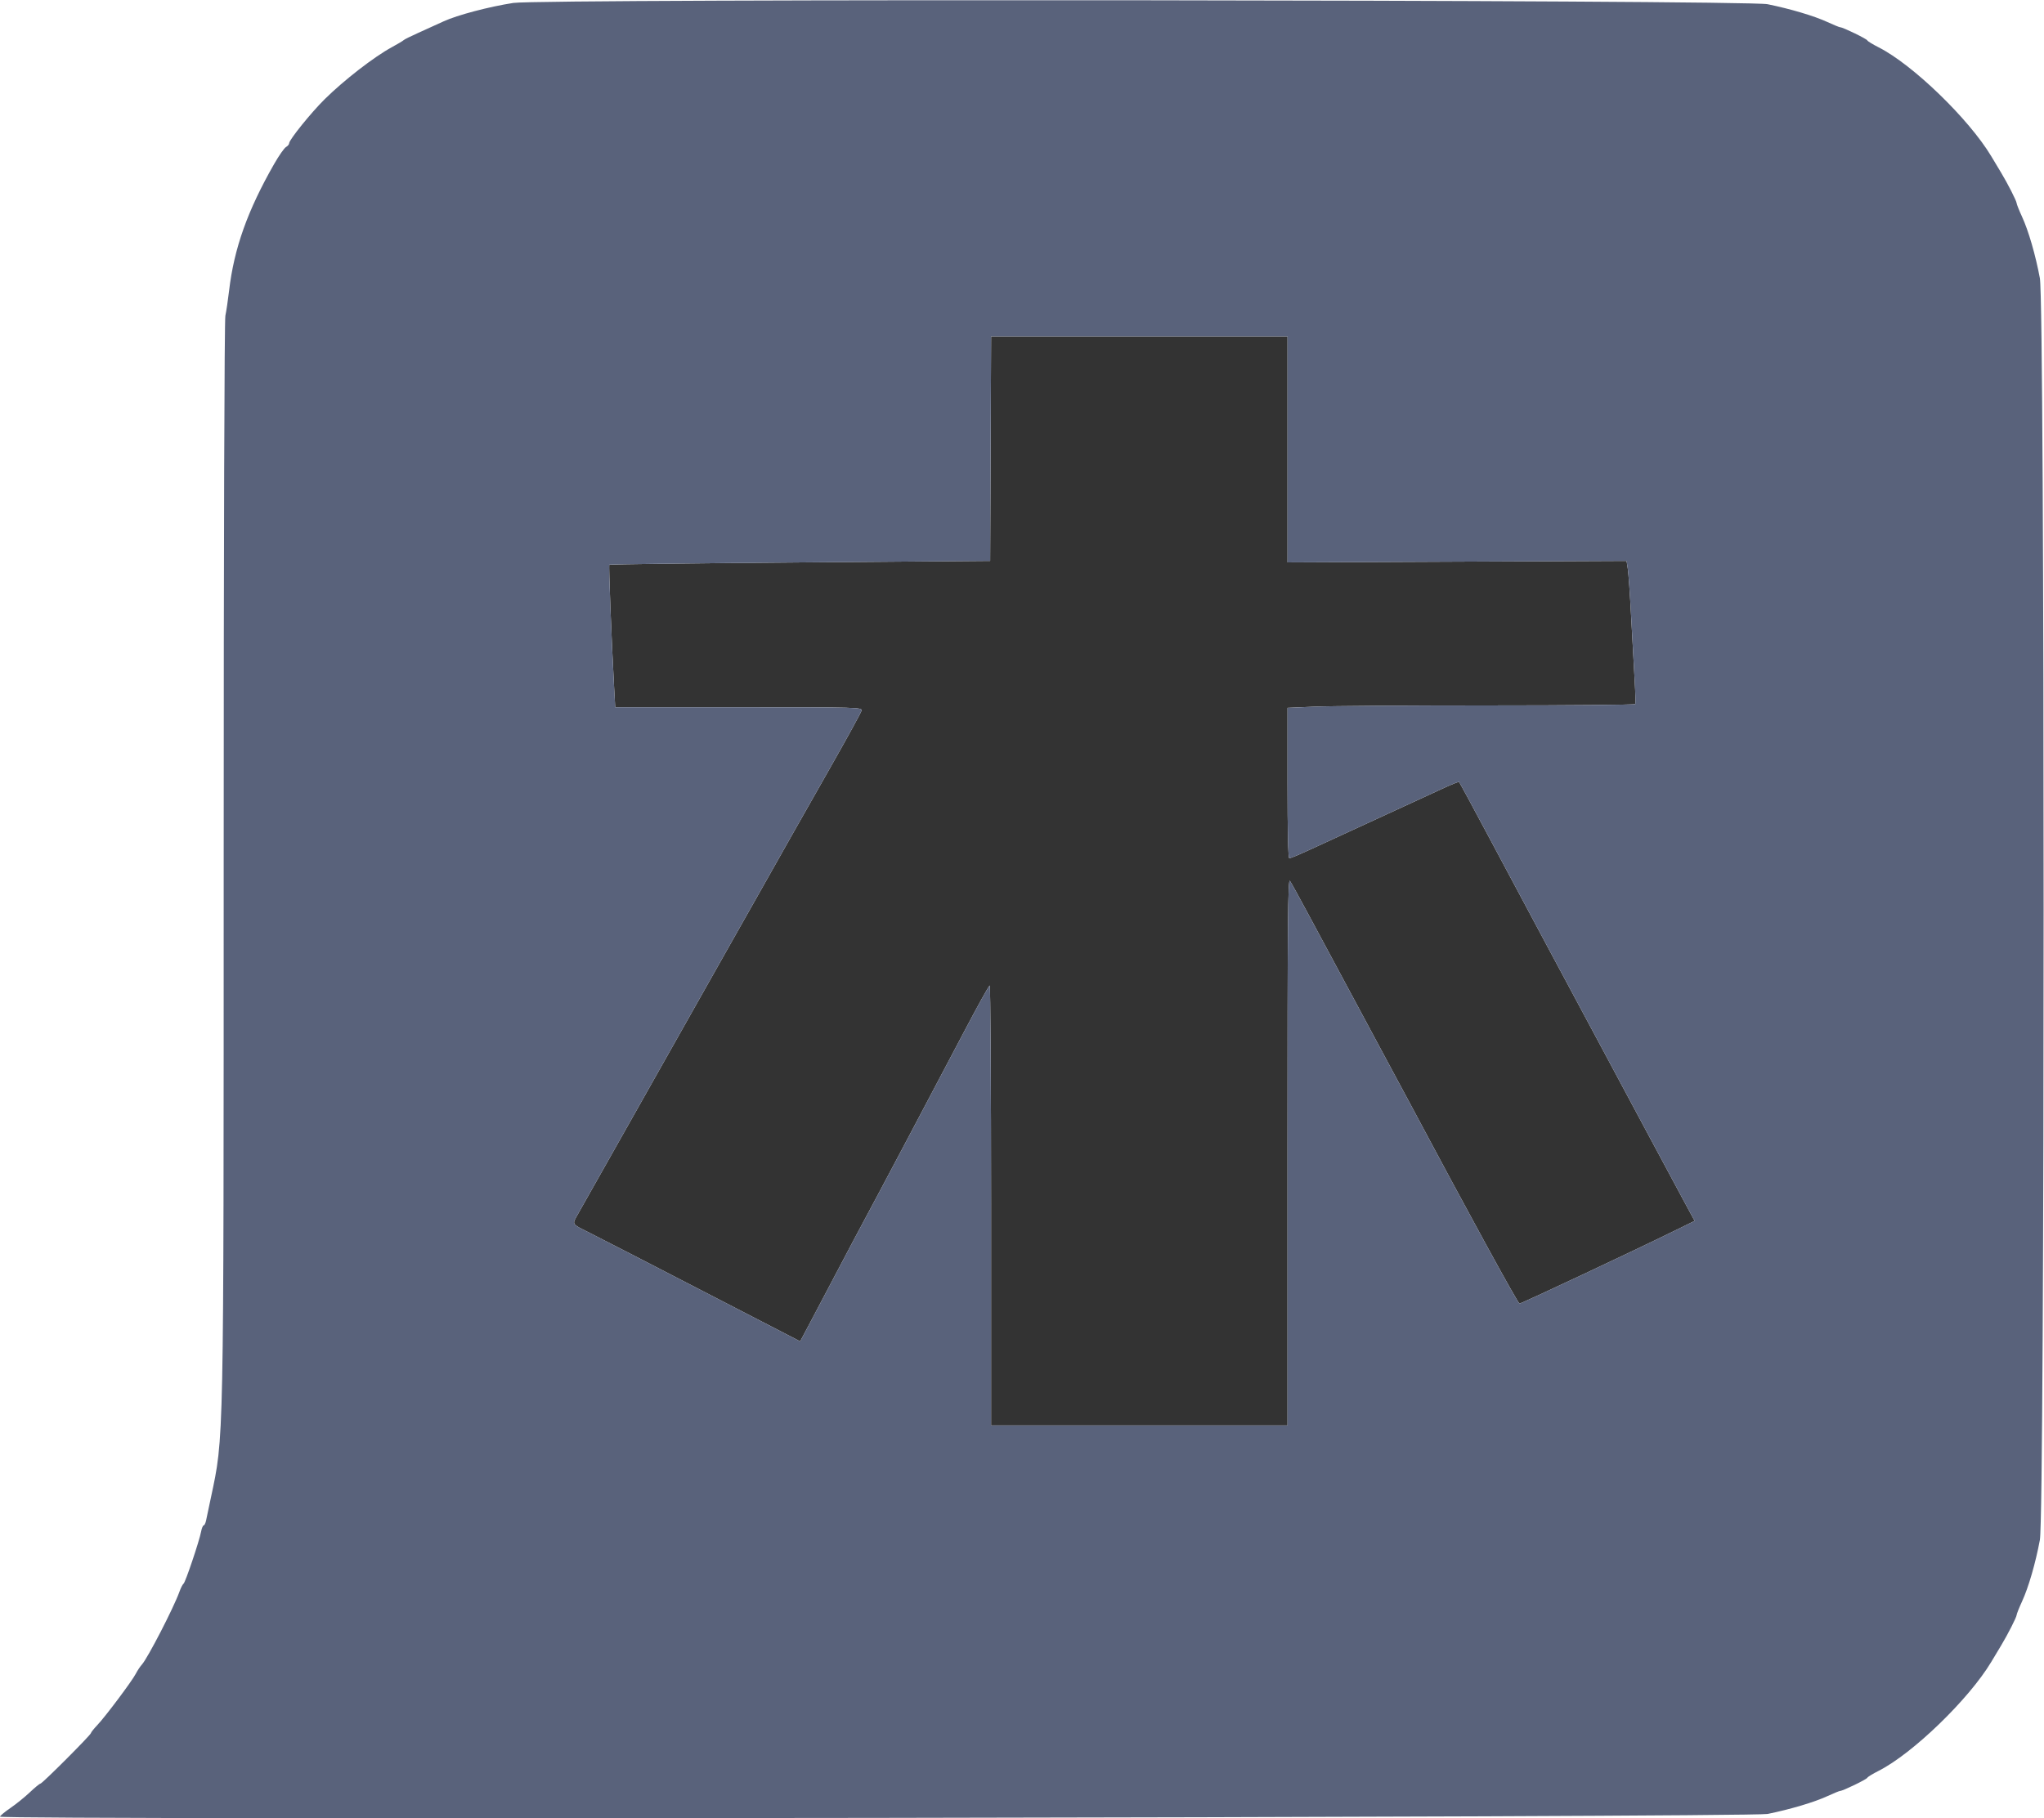
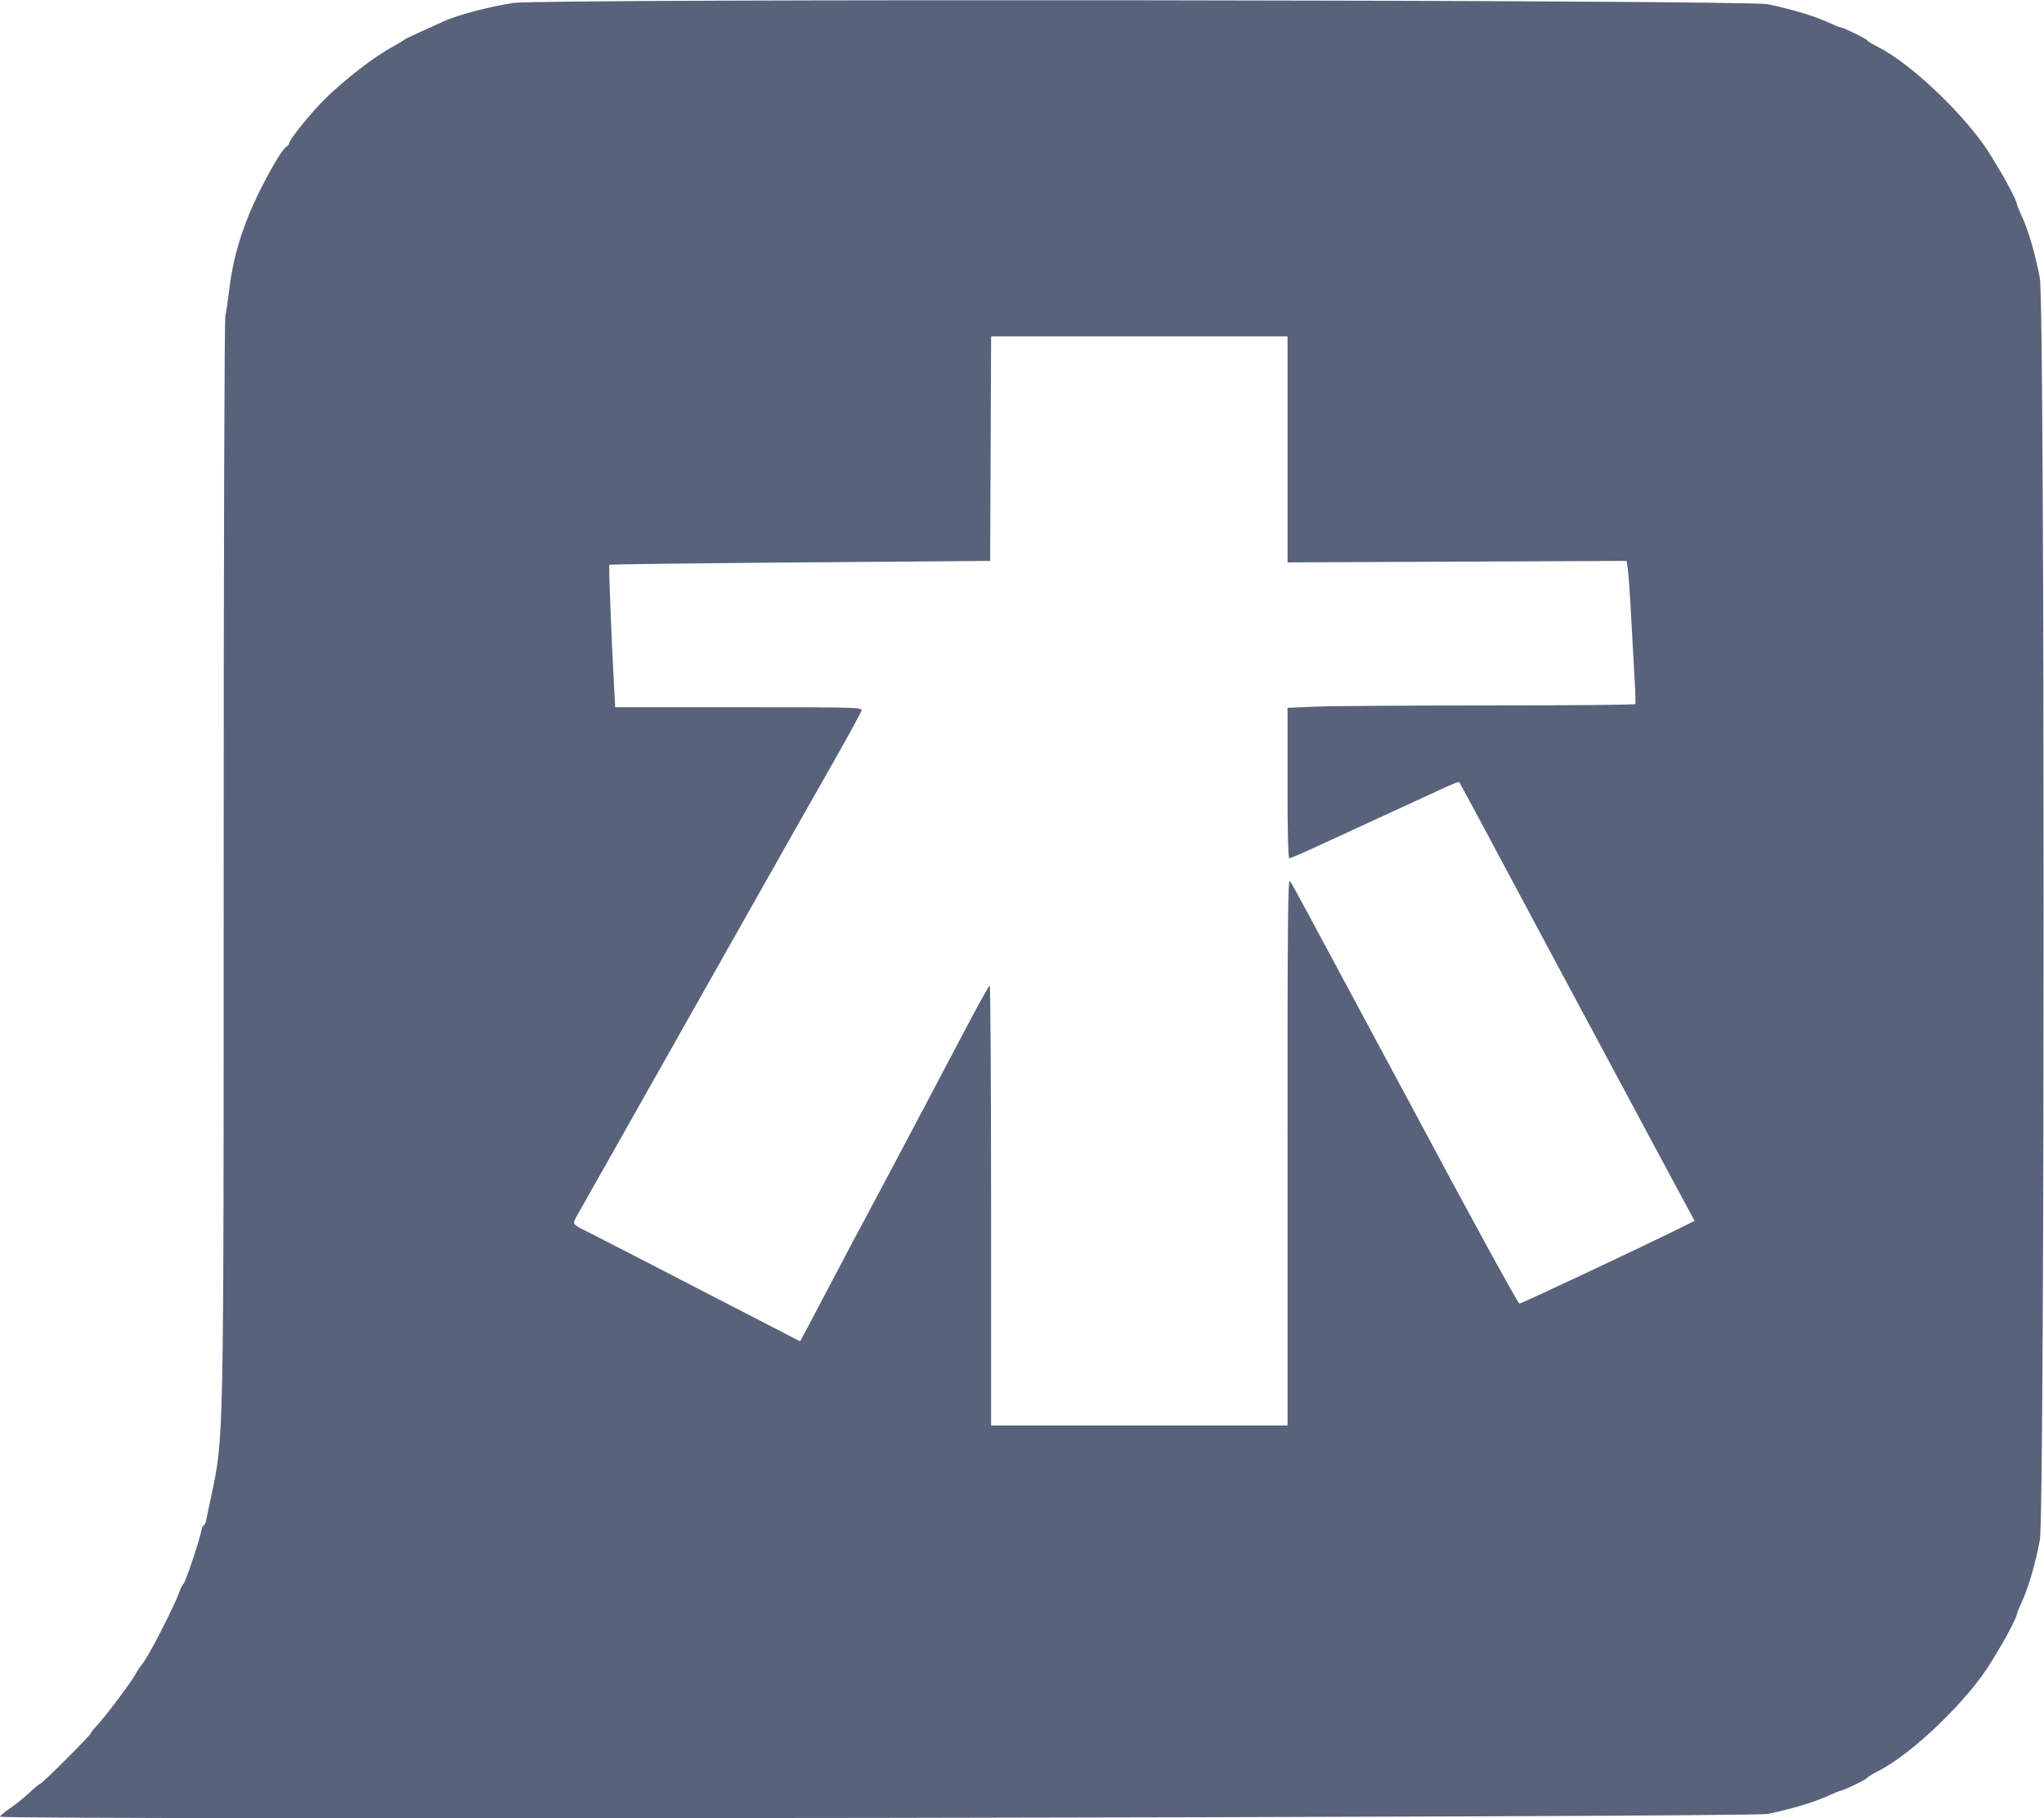
<svg xmlns="http://www.w3.org/2000/svg" id="svg" version="1.1" width="400" height="355.859" viewBox="0, 0, 400,355.859">
  <g id="svgg">
-     <path id="path0" d="M193.864 87.811 L 193.772 109.786 156.584 110.084 C 136.130 110.248,119.325 110.452,119.239 110.537 C 119.095 110.680,119.655 125.007,120.173 134.431 L 120.393 138.434 144.580 138.434 C 168.353 138.434,168.763 138.446,168.585 139.125 C 168.486 139.506,165.646 144.670,162.275 150.602 C 156.291 161.132,154.597 164.124,148.212 175.445 C 146.501 178.479,144.101 182.722,142.878 184.875 C 140.209 189.575,122.117 221.631,120.282 224.911 C 119.163 226.912,115.598 233.224,112.922 237.942 C 111.968 239.625,111.954 239.603,114.947 241.083 C 116.678 241.939,123.548 245.479,149.558 258.917 L 156.590 262.550 158.504 258.944 C 159.557 256.961,162.058 252.215,164.063 248.399 C 166.068 244.582,168.359 240.258,169.156 238.790 C 171.137 235.140,182.944 212.841,188.702 201.877 C 191.295 196.939,193.536 192.895,193.683 192.891 C 193.830 192.886,193.950 212.260,193.950 235.943 L 193.950 279.004 222.954 279.004 L 251.957 279.004 251.957 225.366 C 251.957 180.048,252.032 171.837,252.441 172.430 C 252.707 172.816,254.209 175.534,255.778 178.470 C 257.348 181.406,259.112 184.689,259.699 185.765 C 260.286 186.842,262.049 190.125,263.617 193.060 C 265.185 195.996,268.194 201.601,270.305 205.516 C 272.416 209.431,274.876 214.009,275.773 215.690 C 287.396 237.497,297.051 255.150,297.356 255.155 C 297.718 255.160,319.733 244.816,327.826 240.838 L 331.630 238.968 329.130 234.342 C 327.755 231.797,324.660 226.032,322.252 221.530 C 319.844 217.028,316.155 210.142,314.055 206.228 C 305.892 191.016,300.796 181.495,291.295 163.701 C 288.212 157.927,285.628 153.137,285.552 153.057 C 285.476 152.976,284.172 153.486,282.653 154.188 C 281.135 154.891,277.571 156.533,274.733 157.837 C 268.113 160.878,262.052 163.669,258.897 165.129 C 254.171 167.315,252.648 167.972,252.303 167.972 C 252.085 167.972,251.957 162.542,251.957 153.258 L 251.957 138.545 257.352 138.312 C 260.319 138.183,275.603 138.078,291.317 138.078 C 307.030 138.078,319.947 137.958,320.020 137.811 C 320.093 137.665,320.039 135.623,319.900 133.274 C 319.761 130.925,319.457 125.400,319.225 120.996 C 318.994 116.593,318.693 112.269,318.557 111.388 L 318.310 109.786 285.134 109.932 L 251.957 110.078 251.957 87.957 L 251.957 65.836 222.956 65.836 L 193.956 65.836 193.864 87.811 " stroke="none" fill="#333333" fill-rule="evenodd" />
    <path id="path1" d="M100.449 0.575 C 95.681 1.314,89.481 2.952,86.825 4.174 C 85.557 4.757,83.319 5.774,81.851 6.433 C 80.383 7.092,79.101 7.729,79.004 7.849 C 78.906 7.970,77.867 8.590,76.696 9.228 C 73.173 11.147,67.363 15.646,63.548 19.410 C 60.885 22.038,56.584 27.368,56.584 28.040 C 56.584 28.257,56.306 28.590,55.966 28.780 C 55.626 28.970,54.585 30.459,53.653 32.090 C 48.451 41.184,45.810 48.598,44.840 56.829 C 44.614 58.749,44.282 60.986,44.104 61.799 C 43.912 62.671,43.777 106.308,43.774 168.204 C 43.768 284.442,43.837 281.017,41.251 293.238 C 40.858 295.098,40.443 297.060,40.330 297.598 C 40.217 298.136,40.002 298.577,39.853 298.577 C 39.703 298.577,39.480 299.117,39.356 299.778 C 39.008 301.629,36.268 309.762,35.918 309.979 C 35.748 310.085,35.381 310.805,35.104 311.580 C 33.995 314.676,28.908 324.542,27.772 325.801 C 27.419 326.192,26.886 326.993,26.589 327.580 C 25.887 328.966,20.644 335.968,19.041 337.658 C 18.358 338.379,17.798 339.081,17.797 339.219 C 17.792 339.573,8.266 349.110,7.916 349.110 C 7.758 349.110,6.828 349.871,5.849 350.801 C 4.870 351.730,3.154 353.118,2.035 353.885 C 0.916 354.651,-0.000 355.413,-0.000 355.578 C -0.000 356.249,342.592 355.725,345.907 355.049 C 350.370 354.138,355.039 352.748,357.587 351.572 C 358.824 351.001,359.967 350.534,360.127 350.534 C 360.642 350.534,365.298 348.275,365.425 347.964 C 365.492 347.798,366.482 347.192,367.624 346.615 C 374.271 343.259,385.312 332.583,389.680 325.287 C 390.365 324.143,391.246 322.675,391.637 322.026 C 392.897 319.936,394.615 316.560,394.639 316.128 C 394.651 315.897,395.129 314.696,395.700 313.459 C 396.964 310.721,398.345 305.960,399.191 301.423 C 400.170 296.178,400.170 59.694,399.191 54.448 C 398.345 49.912,396.964 45.151,395.700 42.413 C 395.129 41.176,394.651 39.975,394.639 39.744 C 394.615 39.311,392.897 35.936,391.637 33.846 C 391.246 33.197,390.365 31.729,389.680 30.585 C 385.312 23.289,374.271 12.612,367.624 9.257 C 366.482 8.680,365.492 8.073,365.425 7.908 C 365.298 7.597,360.642 5.338,360.127 5.338 C 359.967 5.338,358.824 4.871,357.587 4.300 C 355.036 3.122,350.363 1.732,345.907 0.825 C 341.665 -0.039,105.958 -0.279,100.449 0.575 M251.957 87.957 L 251.957 110.078 285.134 109.932 L 318.310 109.786 318.557 111.388 C 318.693 112.269,318.994 116.593,319.225 120.996 C 319.457 125.400,319.761 130.925,319.900 133.274 C 320.039 135.623,320.093 137.665,320.020 137.811 C 319.947 137.958,307.030 138.078,291.317 138.078 C 275.603 138.078,260.319 138.183,257.352 138.312 L 251.957 138.545 251.957 153.258 C 251.957 162.542,252.085 167.972,252.303 167.972 C 252.648 167.972,254.171 167.315,258.897 165.129 C 262.052 163.669,268.113 160.878,274.733 157.837 C 277.571 156.533,281.135 154.891,282.653 154.188 C 284.172 153.486,285.476 152.976,285.552 153.057 C 285.628 153.137,288.212 157.927,291.295 163.701 C 300.796 181.495,305.892 191.016,314.055 206.228 C 316.155 210.142,319.844 217.028,322.252 221.530 C 324.660 226.032,327.755 231.797,329.130 234.342 L 331.630 238.968 327.826 240.838 C 319.733 244.816,297.718 255.160,297.356 255.155 C 297.051 255.150,287.396 237.497,275.773 215.690 C 274.876 214.009,272.416 209.431,270.305 205.516 C 268.194 201.601,265.185 195.996,263.617 193.060 C 262.049 190.125,260.286 186.842,259.699 185.765 C 259.112 184.689,257.348 181.406,255.778 178.470 C 254.209 175.534,252.707 172.816,252.441 172.430 C 252.032 171.837,251.957 180.048,251.957 225.366 L 251.957 279.004 222.954 279.004 L 193.950 279.004 193.950 235.943 C 193.950 212.260,193.830 192.886,193.683 192.891 C 193.536 192.895,191.295 196.939,188.702 201.877 C 182.944 212.841,171.137 235.140,169.156 238.790 C 168.359 240.258,166.068 244.582,164.063 248.399 C 162.058 252.215,159.557 256.961,158.504 258.944 L 156.590 262.550 149.558 258.917 C 123.548 245.479,116.678 241.939,114.947 241.083 C 111.954 239.603,111.968 239.625,112.922 237.942 C 115.598 233.224,119.163 226.912,120.282 224.911 C 122.117 221.631,140.209 189.575,142.878 184.875 C 144.101 182.722,146.501 178.479,148.212 175.445 C 154.597 164.124,156.291 161.132,162.275 150.602 C 165.646 144.670,168.486 139.506,168.585 139.125 C 168.763 138.446,168.353 138.434,144.580 138.434 L 120.393 138.434 120.173 134.431 C 119.655 125.007,119.095 110.680,119.239 110.537 C 119.325 110.452,136.130 110.248,156.584 110.084 L 193.772 109.786 193.864 87.811 L 193.956 65.836 222.956 65.836 L 251.957 65.836 251.957 87.957 " stroke="none" fill="#59627b" fill-rule="evenodd" />
  </g>
</svg>